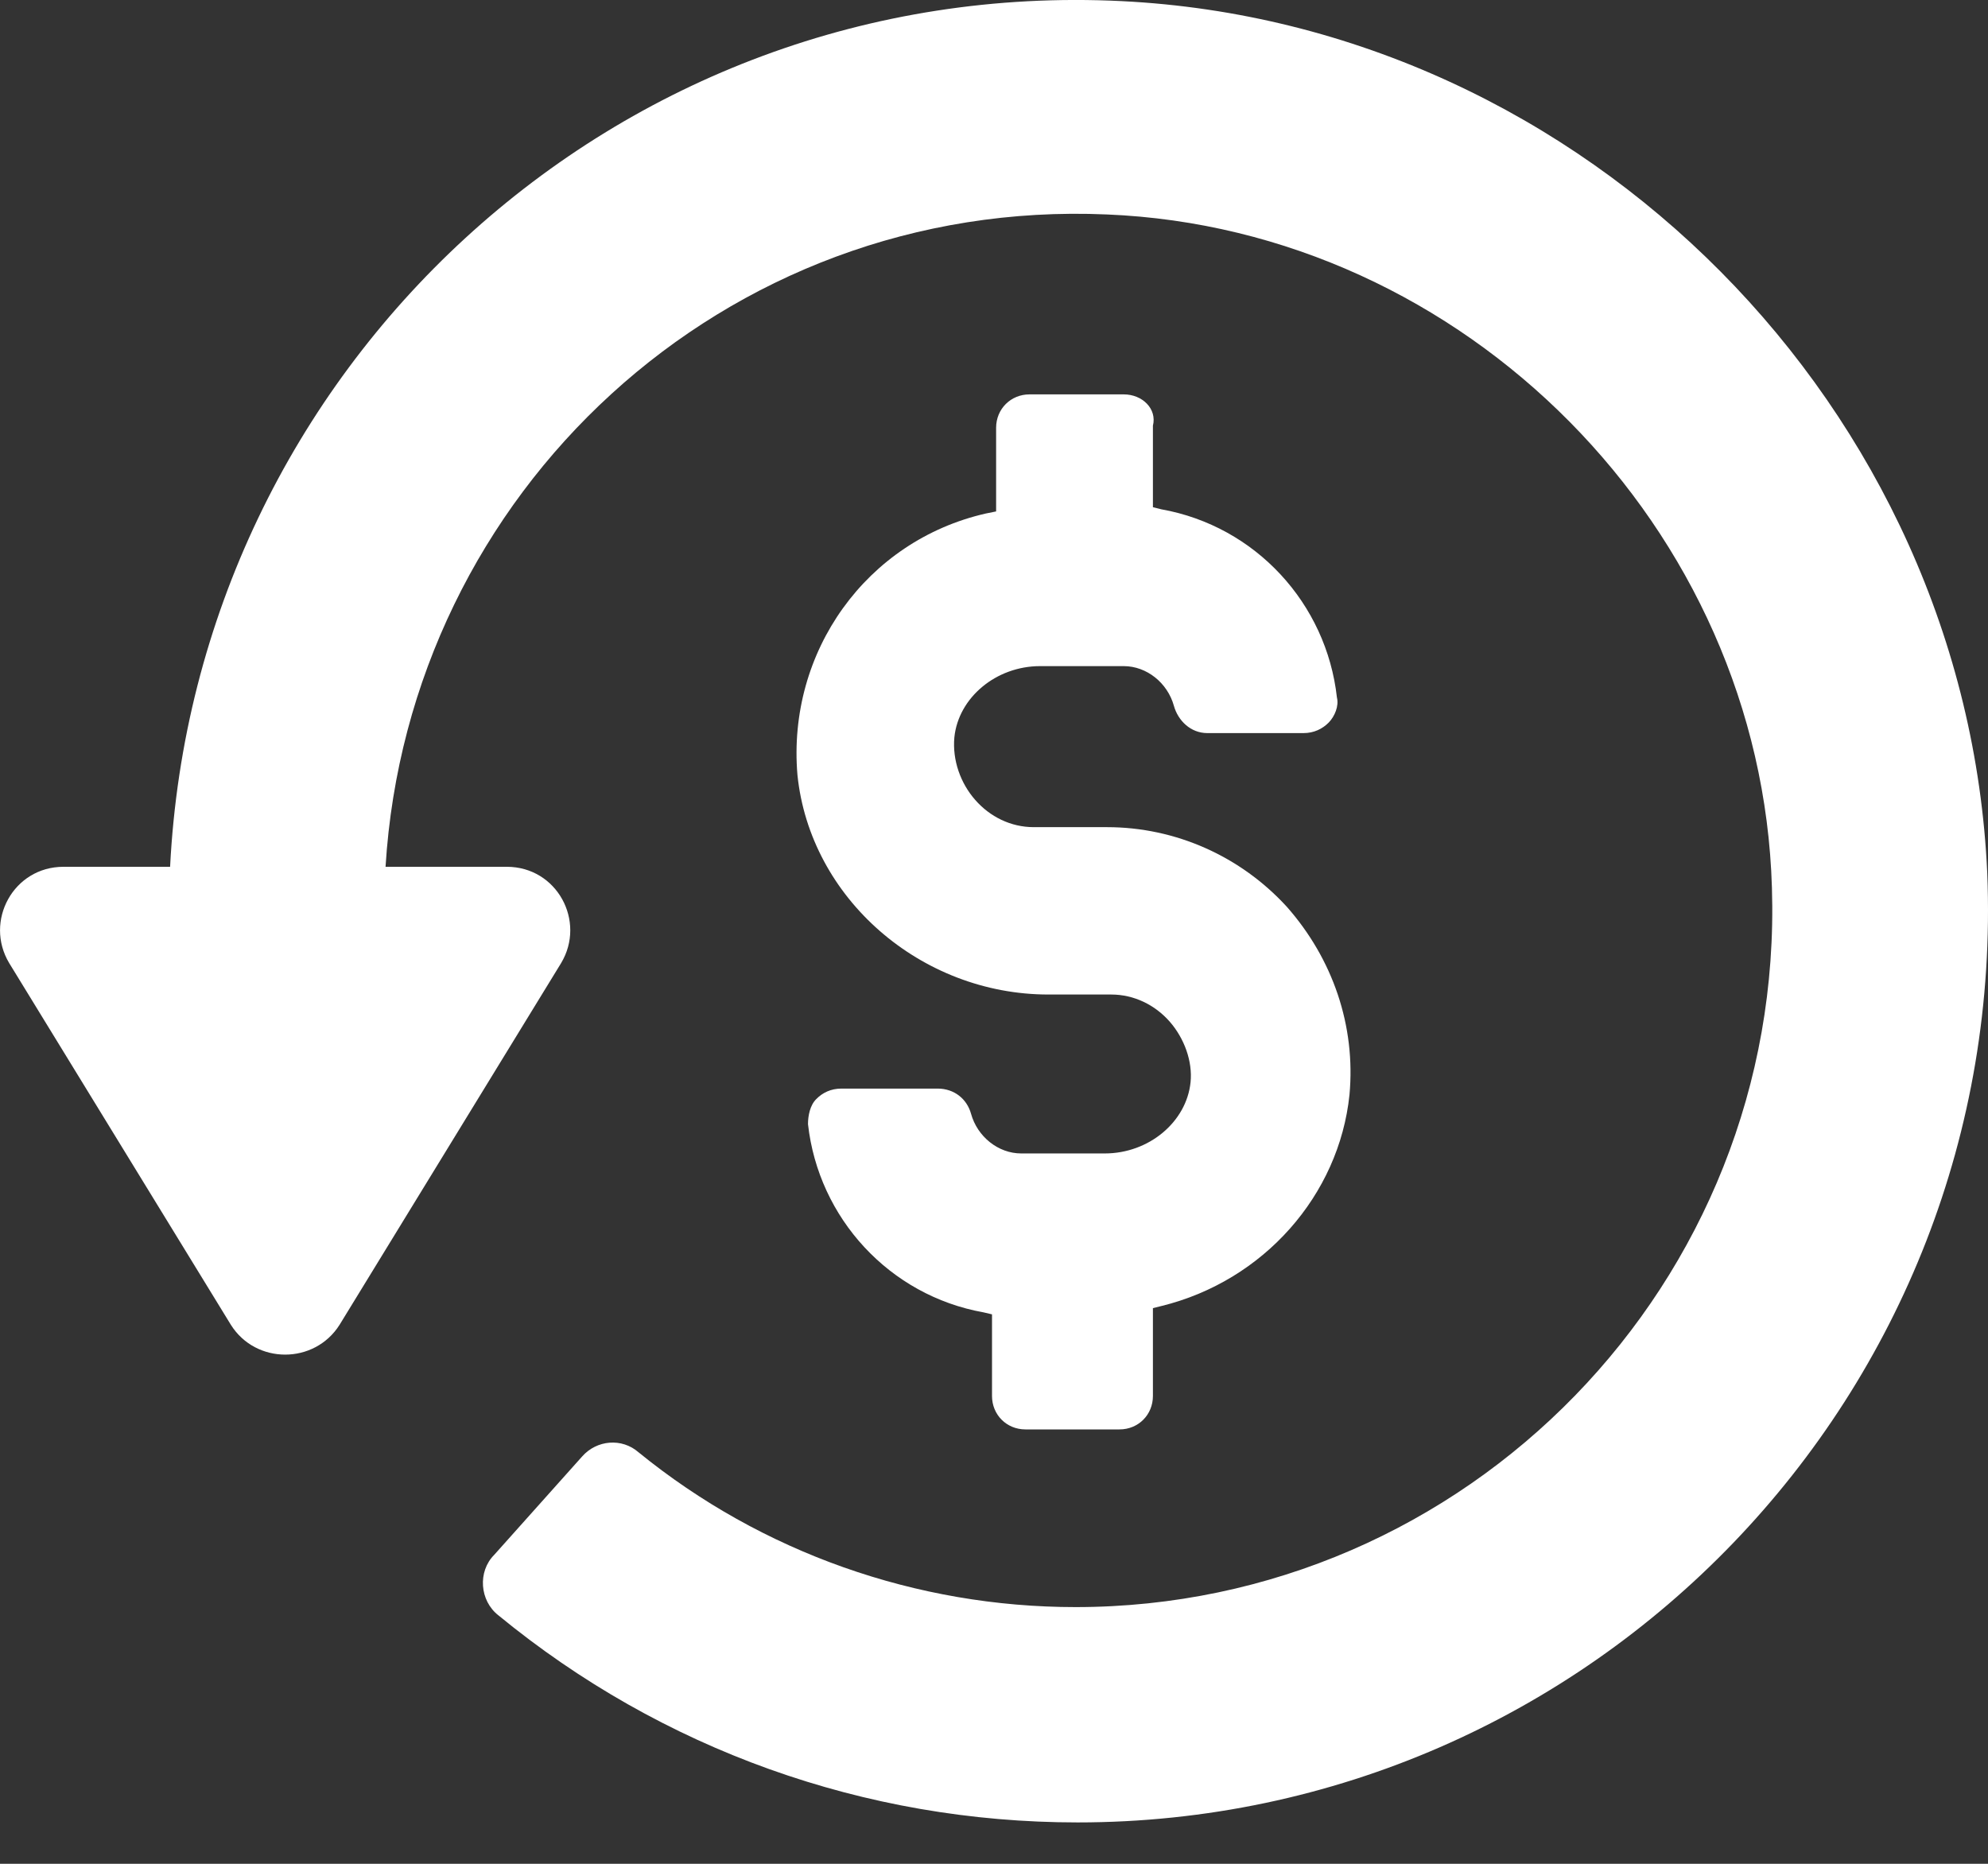
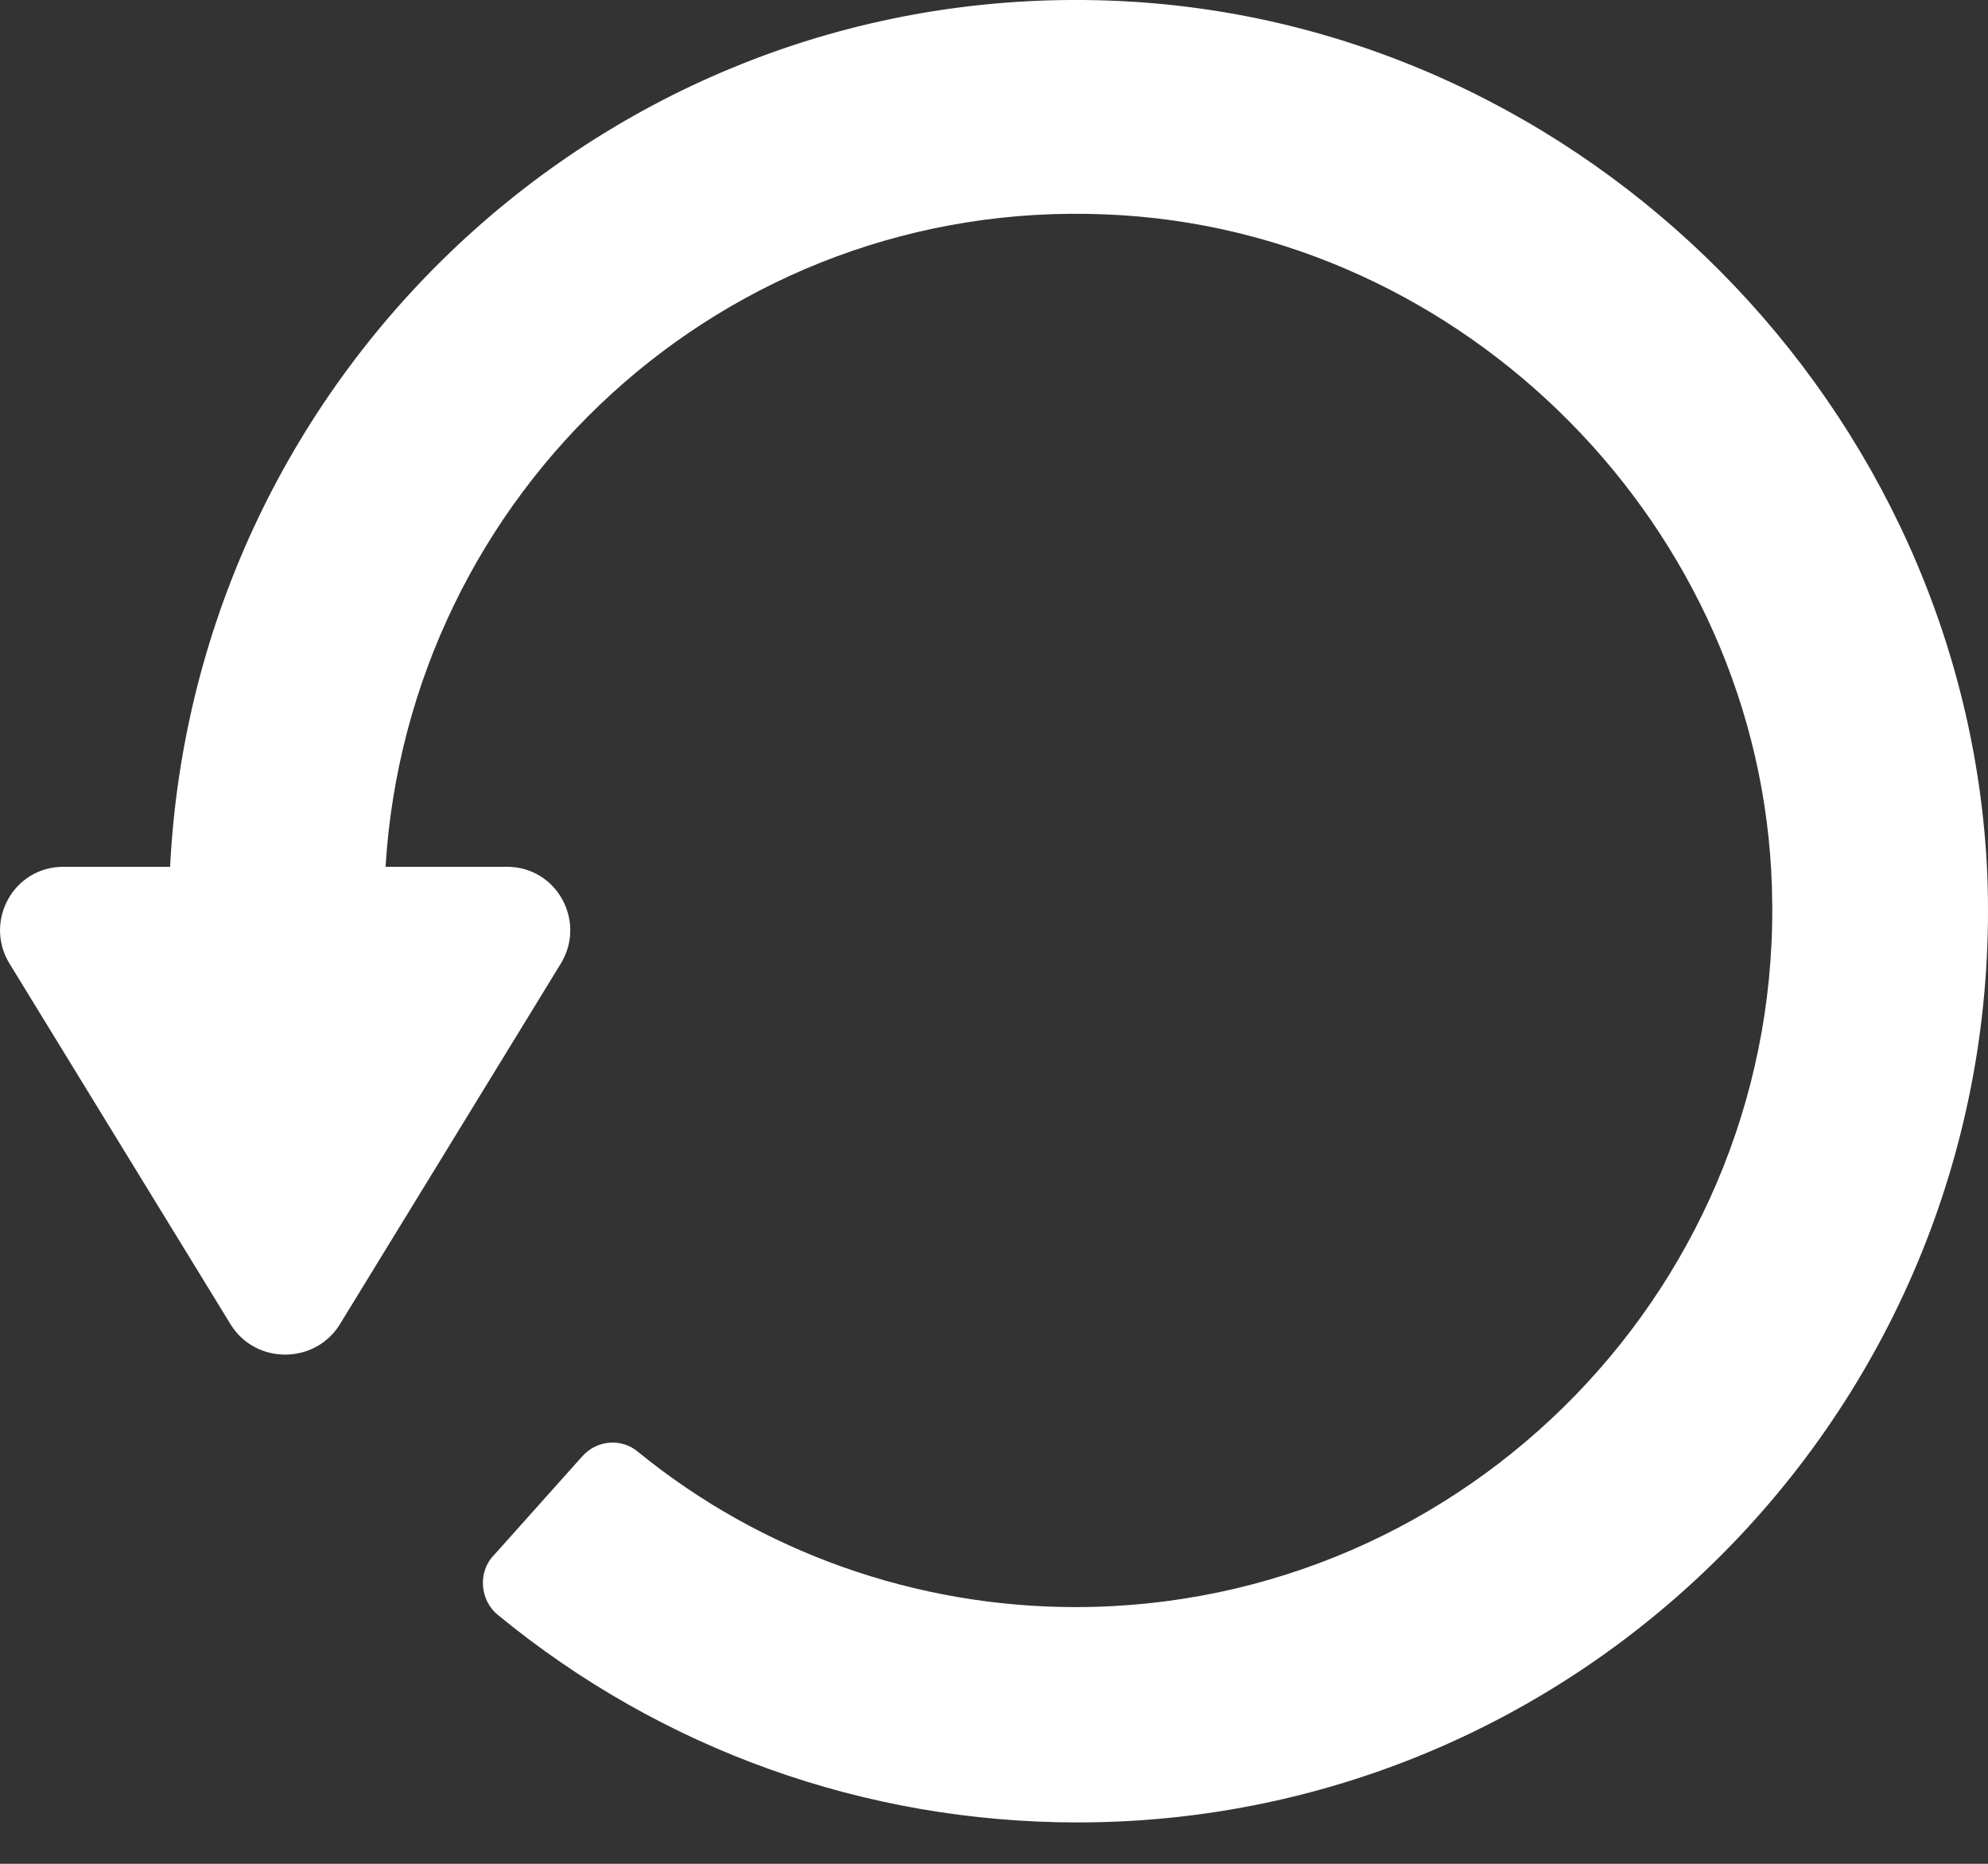
<svg xmlns="http://www.w3.org/2000/svg" width="16" height="15" viewBox="0 0 16 15" fill="none">
  <rect x="0" y="0" width="16" height="15" fill="#333333" stroke="none" />
  <path d="M9.027 0.009C4.954 -0.193 1.571 2.971 1.369 6.976H0.511C0.107 6.976 -0.128 7.414 0.074 7.751L1.858 10.662C2.059 10.982 2.531 10.982 2.733 10.662L4.516 7.751C4.718 7.414 4.483 6.976 4.079 6.976H3.103C3.288 3.964 5.829 1.591 8.909 1.726C11.787 1.844 14.176 4.25 14.261 7.145C14.361 10.325 11.803 12.934 8.656 12.934C7.377 12.934 6.132 12.496 5.139 11.688C5.005 11.571 4.803 11.588 4.685 11.722L3.978 12.513C3.843 12.648 3.86 12.883 4.012 13.001C5.324 14.078 6.957 14.667 8.673 14.667C12.813 14.667 16.162 11.217 15.994 7.027C15.826 3.291 12.763 0.194 9.027 0.009Z" fill="white" />
-   <path d="M9.044 3.174H8.286C8.135 3.174 8.017 3.291 8.017 3.443V4.116L7.933 4.133C6.974 4.352 6.334 5.244 6.418 6.236C6.519 7.229 7.411 8.004 8.438 8.004H8.943C9.128 8.004 9.296 8.088 9.414 8.222C9.532 8.357 9.599 8.542 9.582 8.71C9.549 9.03 9.246 9.283 8.892 9.283H8.219C8.034 9.283 7.866 9.148 7.815 8.963C7.782 8.845 7.681 8.761 7.546 8.761H6.772C6.688 8.761 6.62 8.794 6.57 8.845C6.519 8.895 6.503 8.98 6.503 9.047C6.587 9.804 7.159 10.427 7.916 10.562L7.984 10.578V11.235C7.984 11.386 8.101 11.504 8.253 11.504H9.01C9.162 11.504 9.279 11.386 9.279 11.235V10.528L9.347 10.511C10.171 10.309 10.777 9.619 10.861 8.811C10.912 8.256 10.727 7.717 10.356 7.297C9.986 6.893 9.464 6.657 8.909 6.657H8.32C8.135 6.657 7.967 6.573 7.849 6.438C7.731 6.304 7.664 6.119 7.681 5.934C7.714 5.614 8.017 5.361 8.371 5.361H9.044C9.229 5.361 9.397 5.496 9.448 5.681C9.481 5.799 9.582 5.9 9.717 5.9H10.491C10.575 5.9 10.643 5.866 10.693 5.816C10.743 5.765 10.777 5.681 10.76 5.614C10.676 4.856 10.104 4.234 9.347 4.099L9.279 4.082V3.426C9.313 3.291 9.195 3.174 9.044 3.174Z" fill="white" />
</svg>